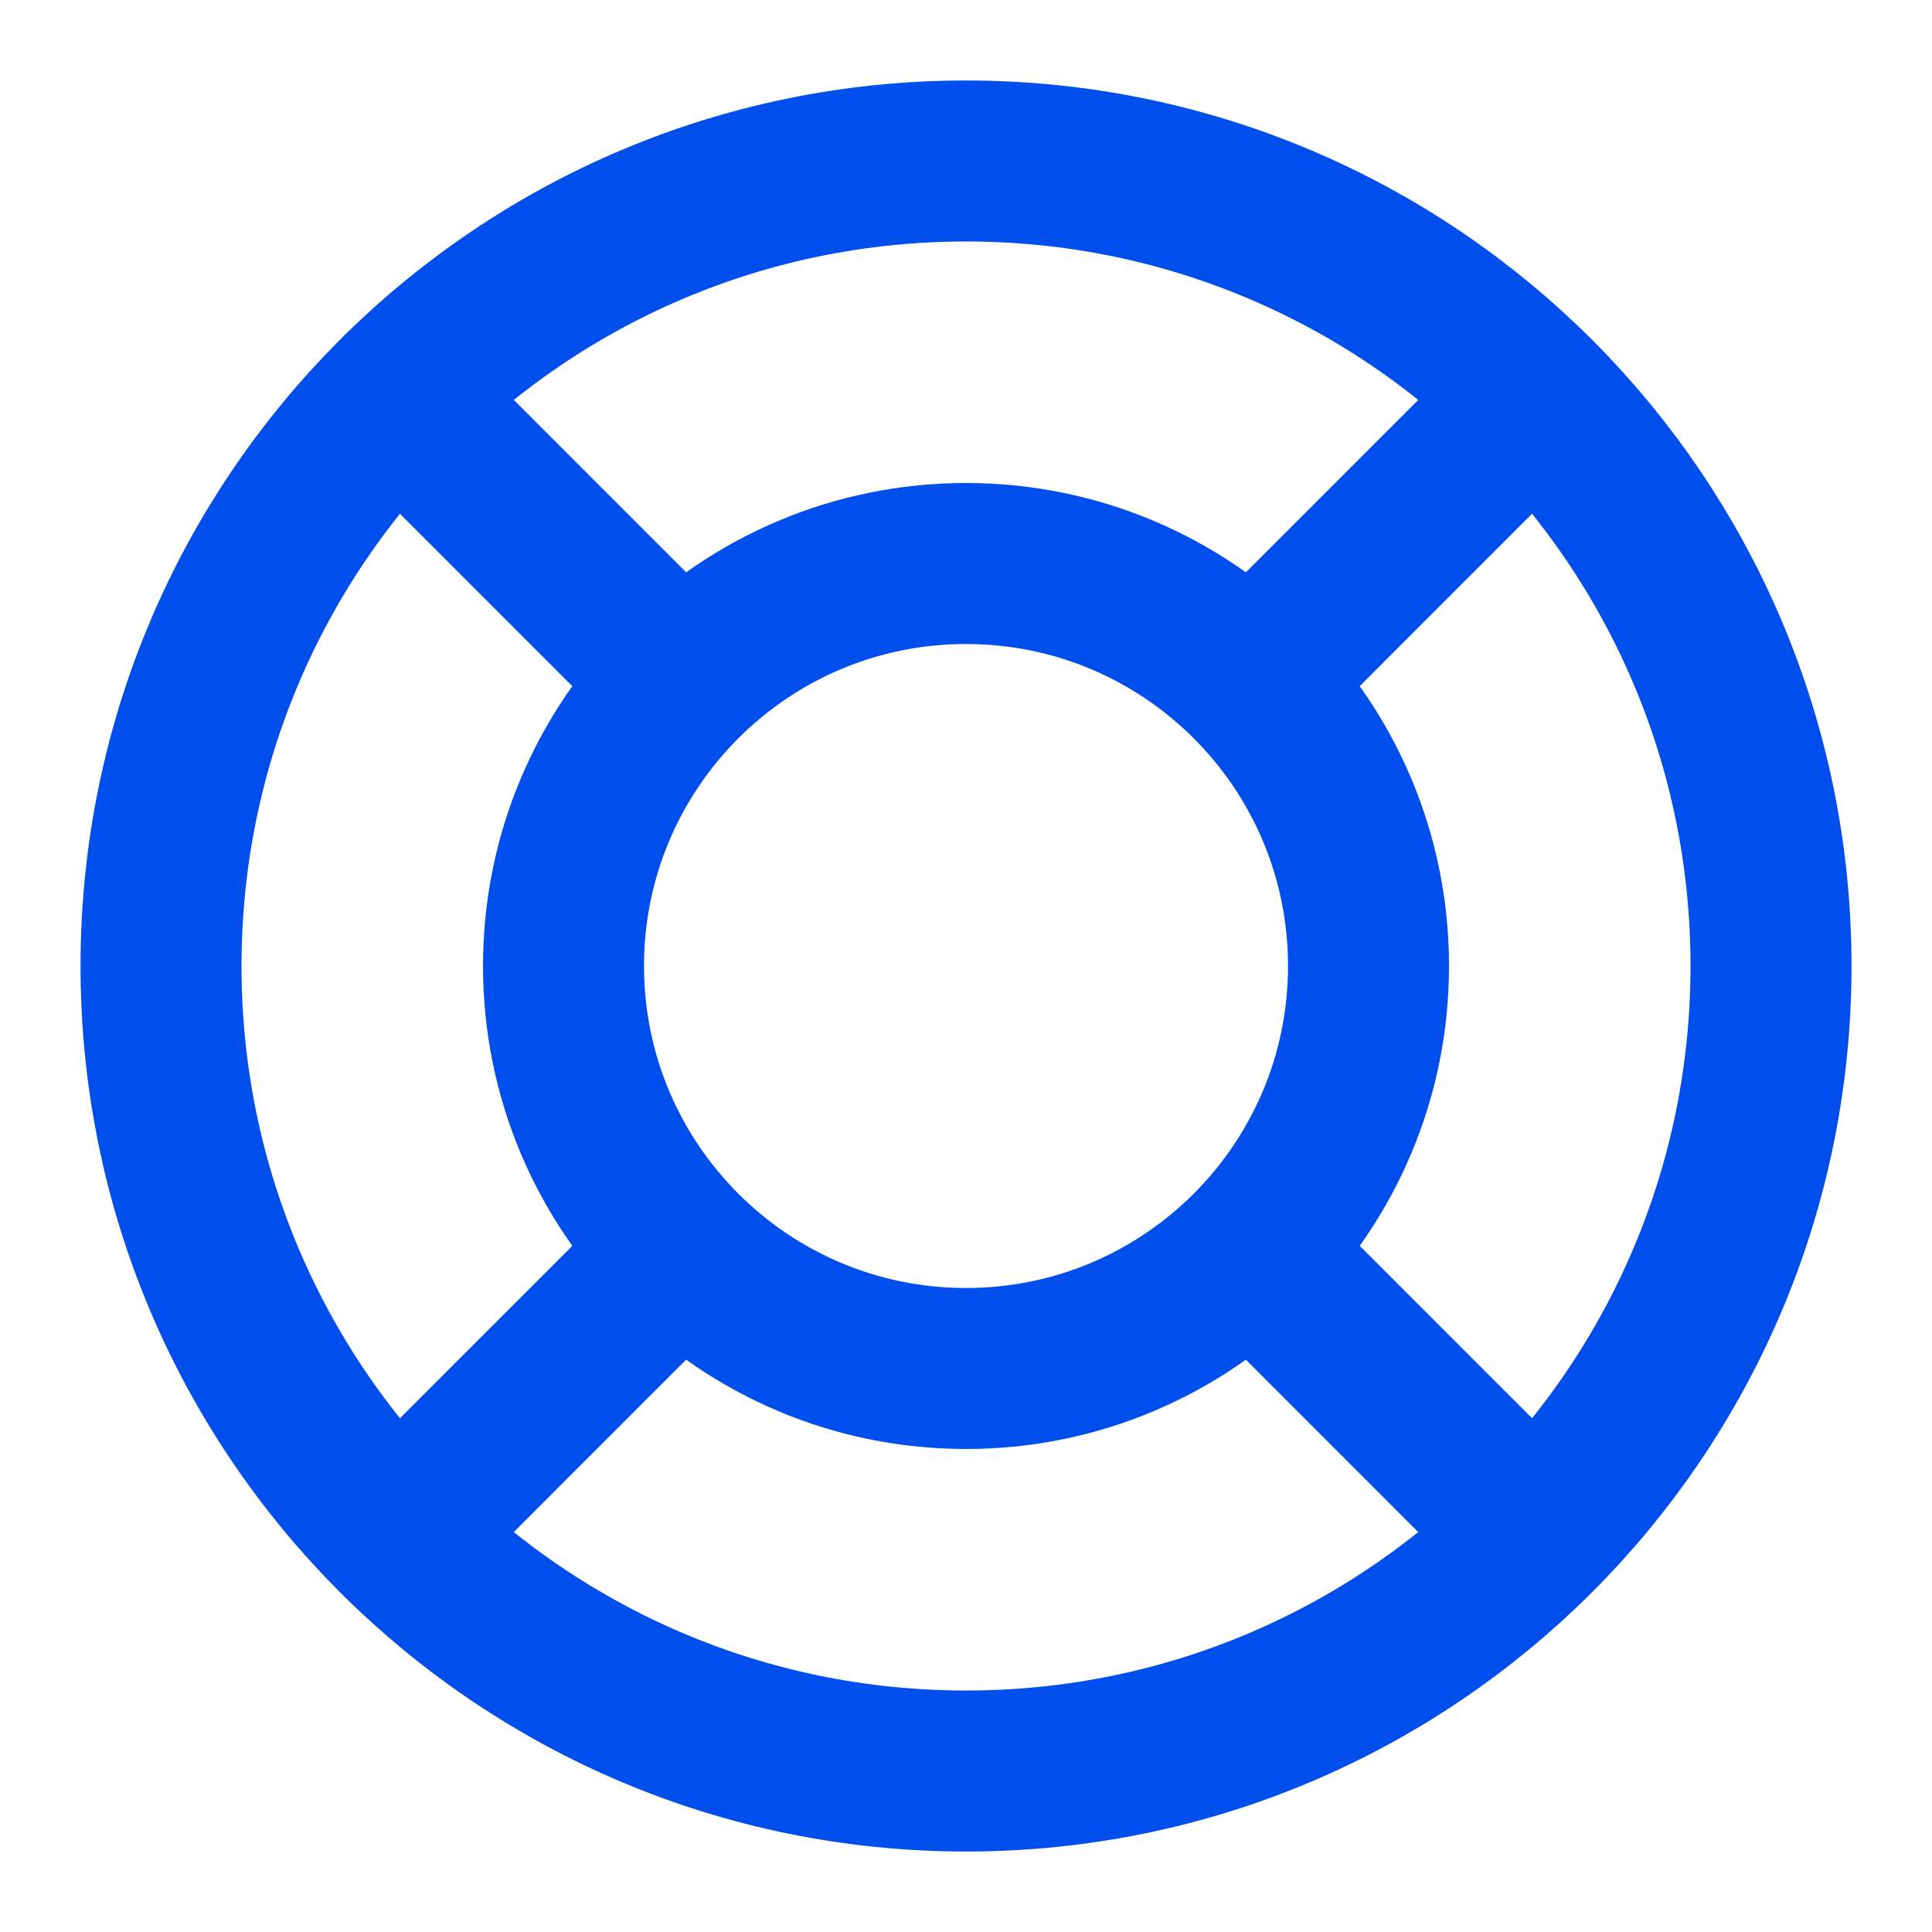
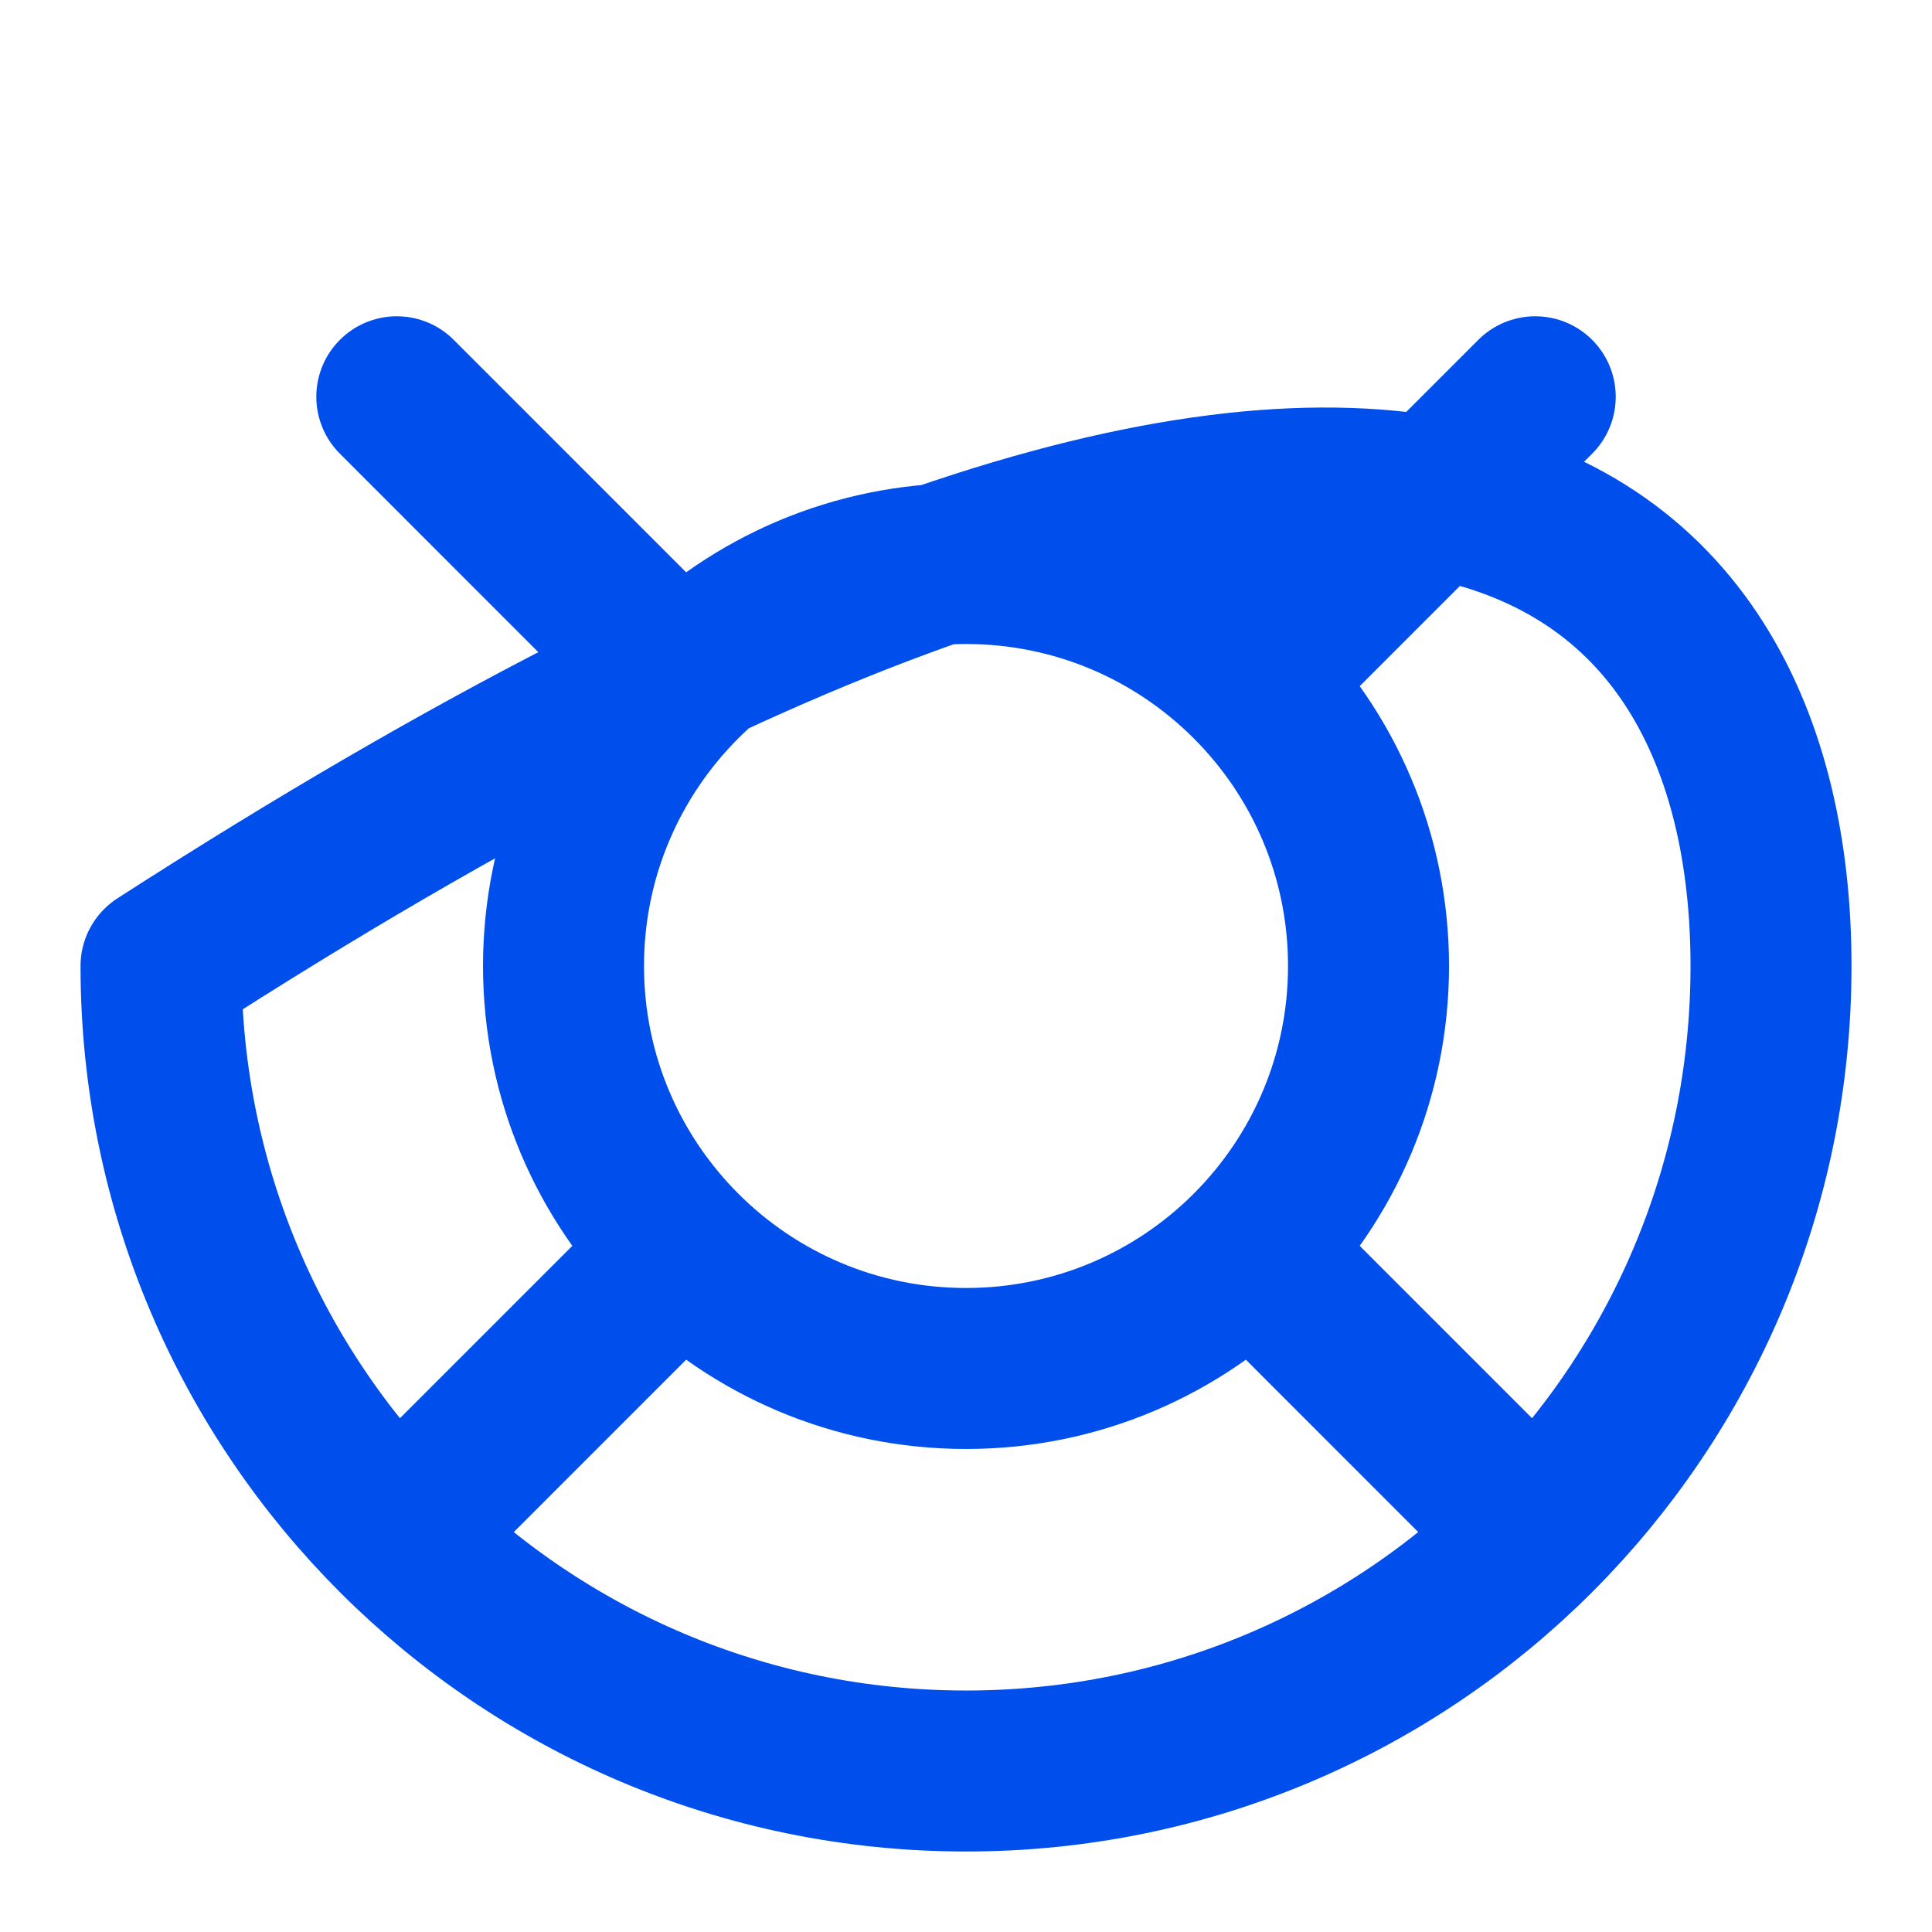
<svg xmlns="http://www.w3.org/2000/svg" width="52" height="52" viewBox="0 0 52 52" fill="none">
-   <path d="M18.34 18.34L10.68 10.679M10.68 41.321L18.34 33.66M33.661 33.66L41.321 41.321M41.321 10.679L33.661 18.34M47.667 26C47.667 37.966 37.967 47.667 26.001 47.667C14.034 47.667 4.334 37.966 4.334 26C4.334 14.034 14.034 4.333 26.001 4.333C37.967 4.333 47.667 14.034 47.667 26ZM36.834 26C36.834 31.983 31.984 36.833 26.001 36.833C20.018 36.833 15.167 31.983 15.167 26C15.167 20.017 20.018 15.167 26.001 15.167C31.984 15.167 36.834 20.017 36.834 26Z" stroke="#004EEB" stroke-width="4.333" stroke-linecap="round" stroke-linejoin="round" />
+   <path d="M18.34 18.34L10.68 10.679M10.68 41.321L18.34 33.66M33.661 33.66L41.321 41.321M41.321 10.679L33.661 18.34M47.667 26C47.667 37.966 37.967 47.667 26.001 47.667C14.034 47.667 4.334 37.966 4.334 26C37.967 4.333 47.667 14.034 47.667 26ZM36.834 26C36.834 31.983 31.984 36.833 26.001 36.833C20.018 36.833 15.167 31.983 15.167 26C15.167 20.017 20.018 15.167 26.001 15.167C31.984 15.167 36.834 20.017 36.834 26Z" stroke="#004EEB" stroke-width="4.333" stroke-linecap="round" stroke-linejoin="round" />
</svg>